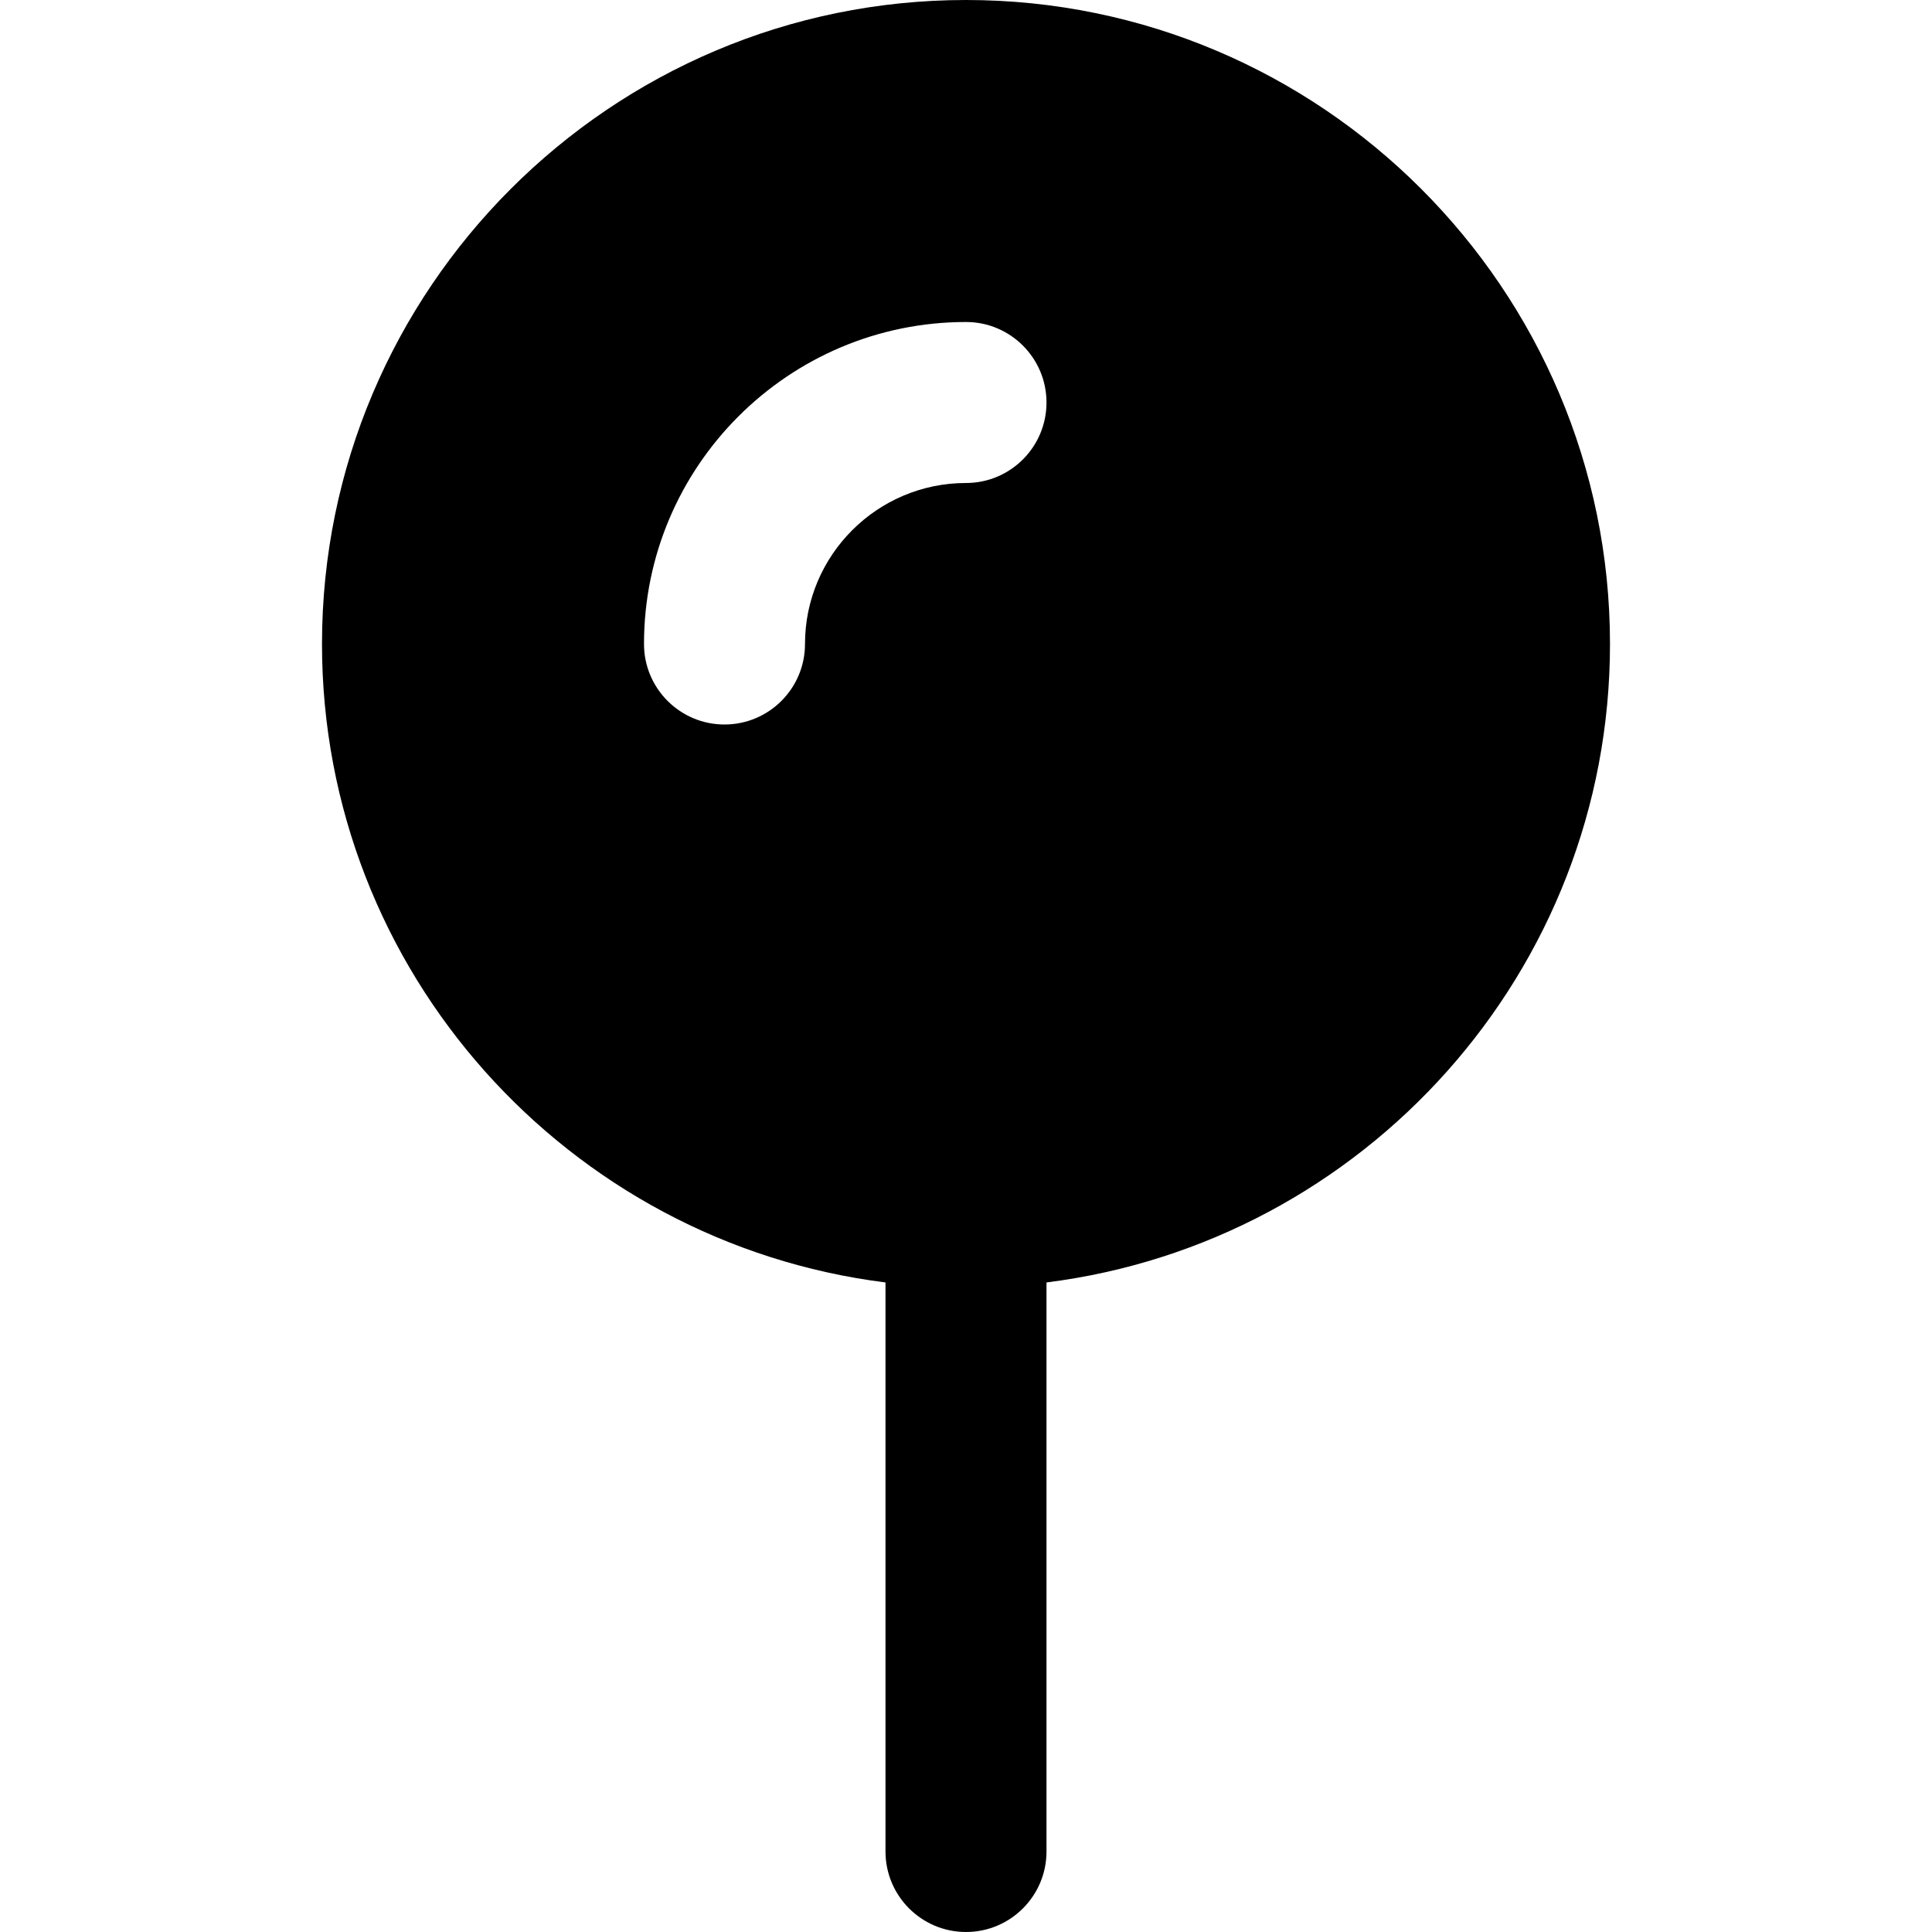
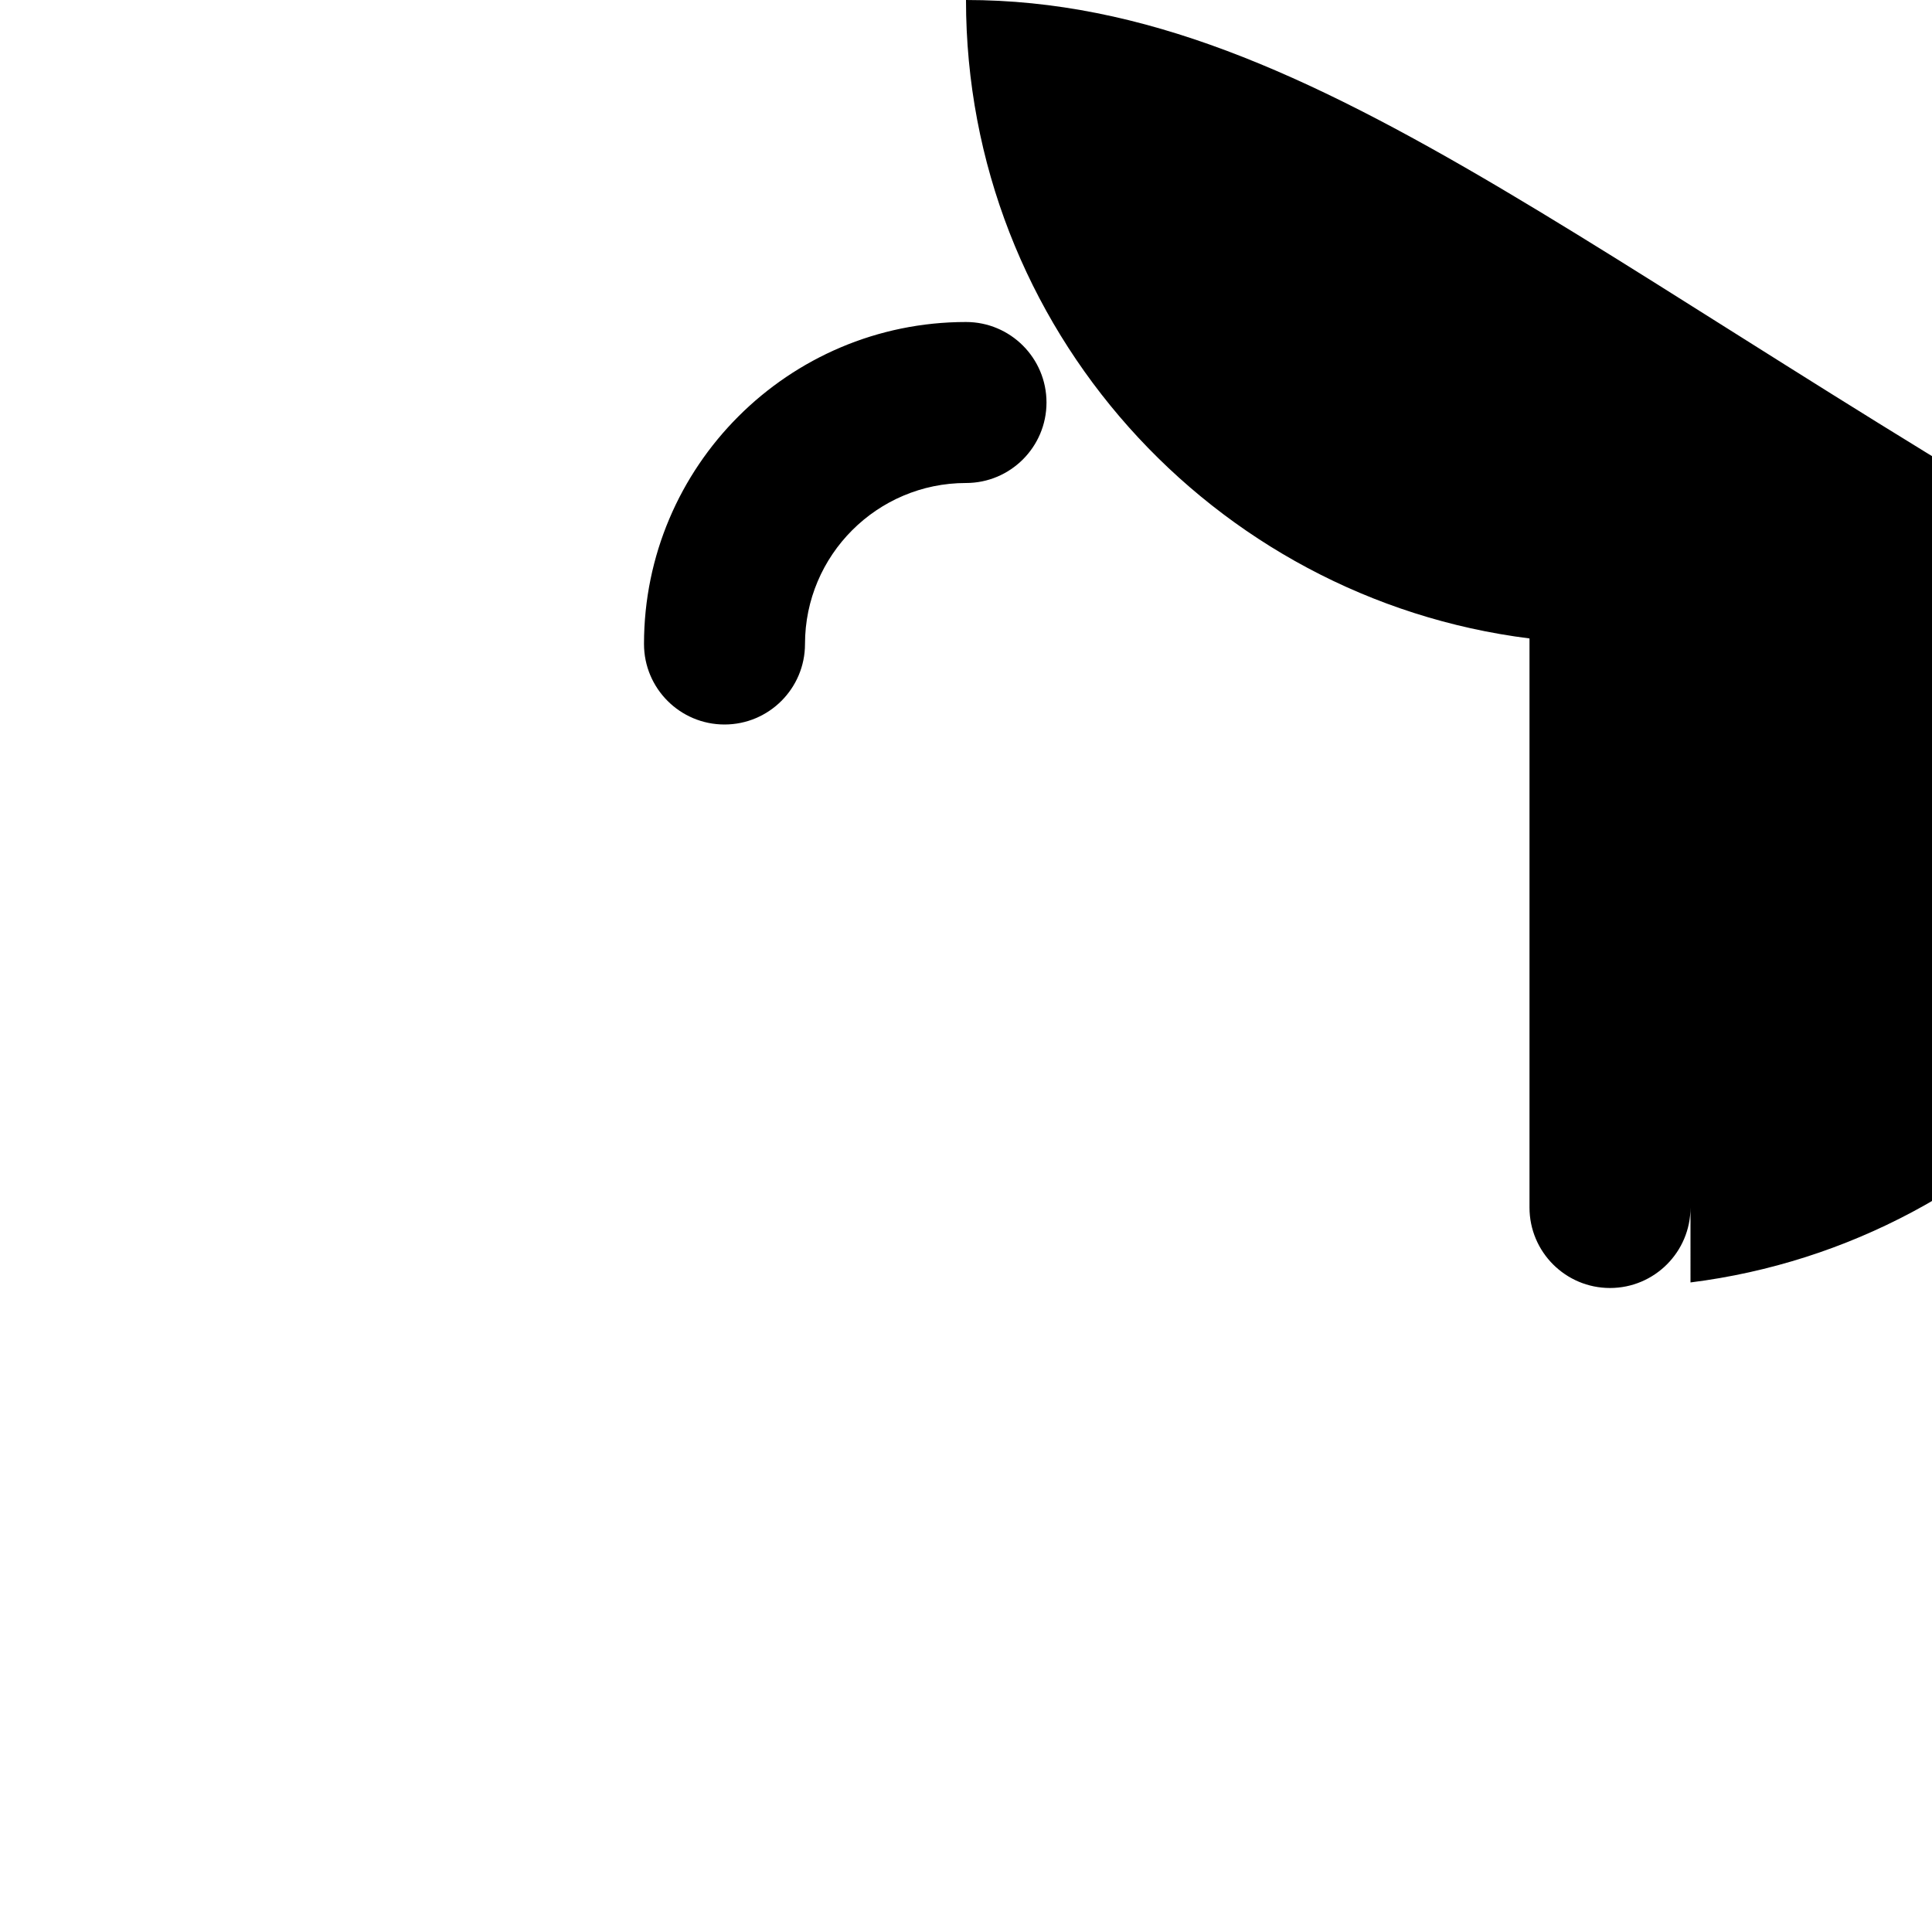
<svg xmlns="http://www.w3.org/2000/svg" fill="#000000" height="800px" width="800px" version="1.1" id="Layer_1" viewBox="0 0 512 512" xml:space="preserve">
  <g>
    <g>
-       <path d="M256,0C161.899,0,85.333,76.565,85.333,170.667c0,86.869,65.28,158.635,149.333,169.195v150.805    c0,11.776,9.557,21.333,21.333,21.333s21.333-9.557,21.333-21.333V339.861c84.053-10.56,149.333-82.325,149.333-169.195    C426.667,76.565,350.101,0,256,0z M256,128c-23.531,0-42.667,19.136-42.667,42.667c0,11.776-9.557,21.333-21.333,21.333    s-21.333-9.557-21.333-21.333c0-47.061,38.272-85.333,85.333-85.333c11.776,0,21.333,9.557,21.333,21.333S267.776,128,256,128z" />
+       <path d="M256,0c0,86.869,65.28,158.635,149.333,169.195v150.805    c0,11.776,9.557,21.333,21.333,21.333s21.333-9.557,21.333-21.333V339.861c84.053-10.56,149.333-82.325,149.333-169.195    C426.667,76.565,350.101,0,256,0z M256,128c-23.531,0-42.667,19.136-42.667,42.667c0,11.776-9.557,21.333-21.333,21.333    s-21.333-9.557-21.333-21.333c0-47.061,38.272-85.333,85.333-85.333c11.776,0,21.333,9.557,21.333,21.333S267.776,128,256,128z" />
    </g>
  </g>
</svg>